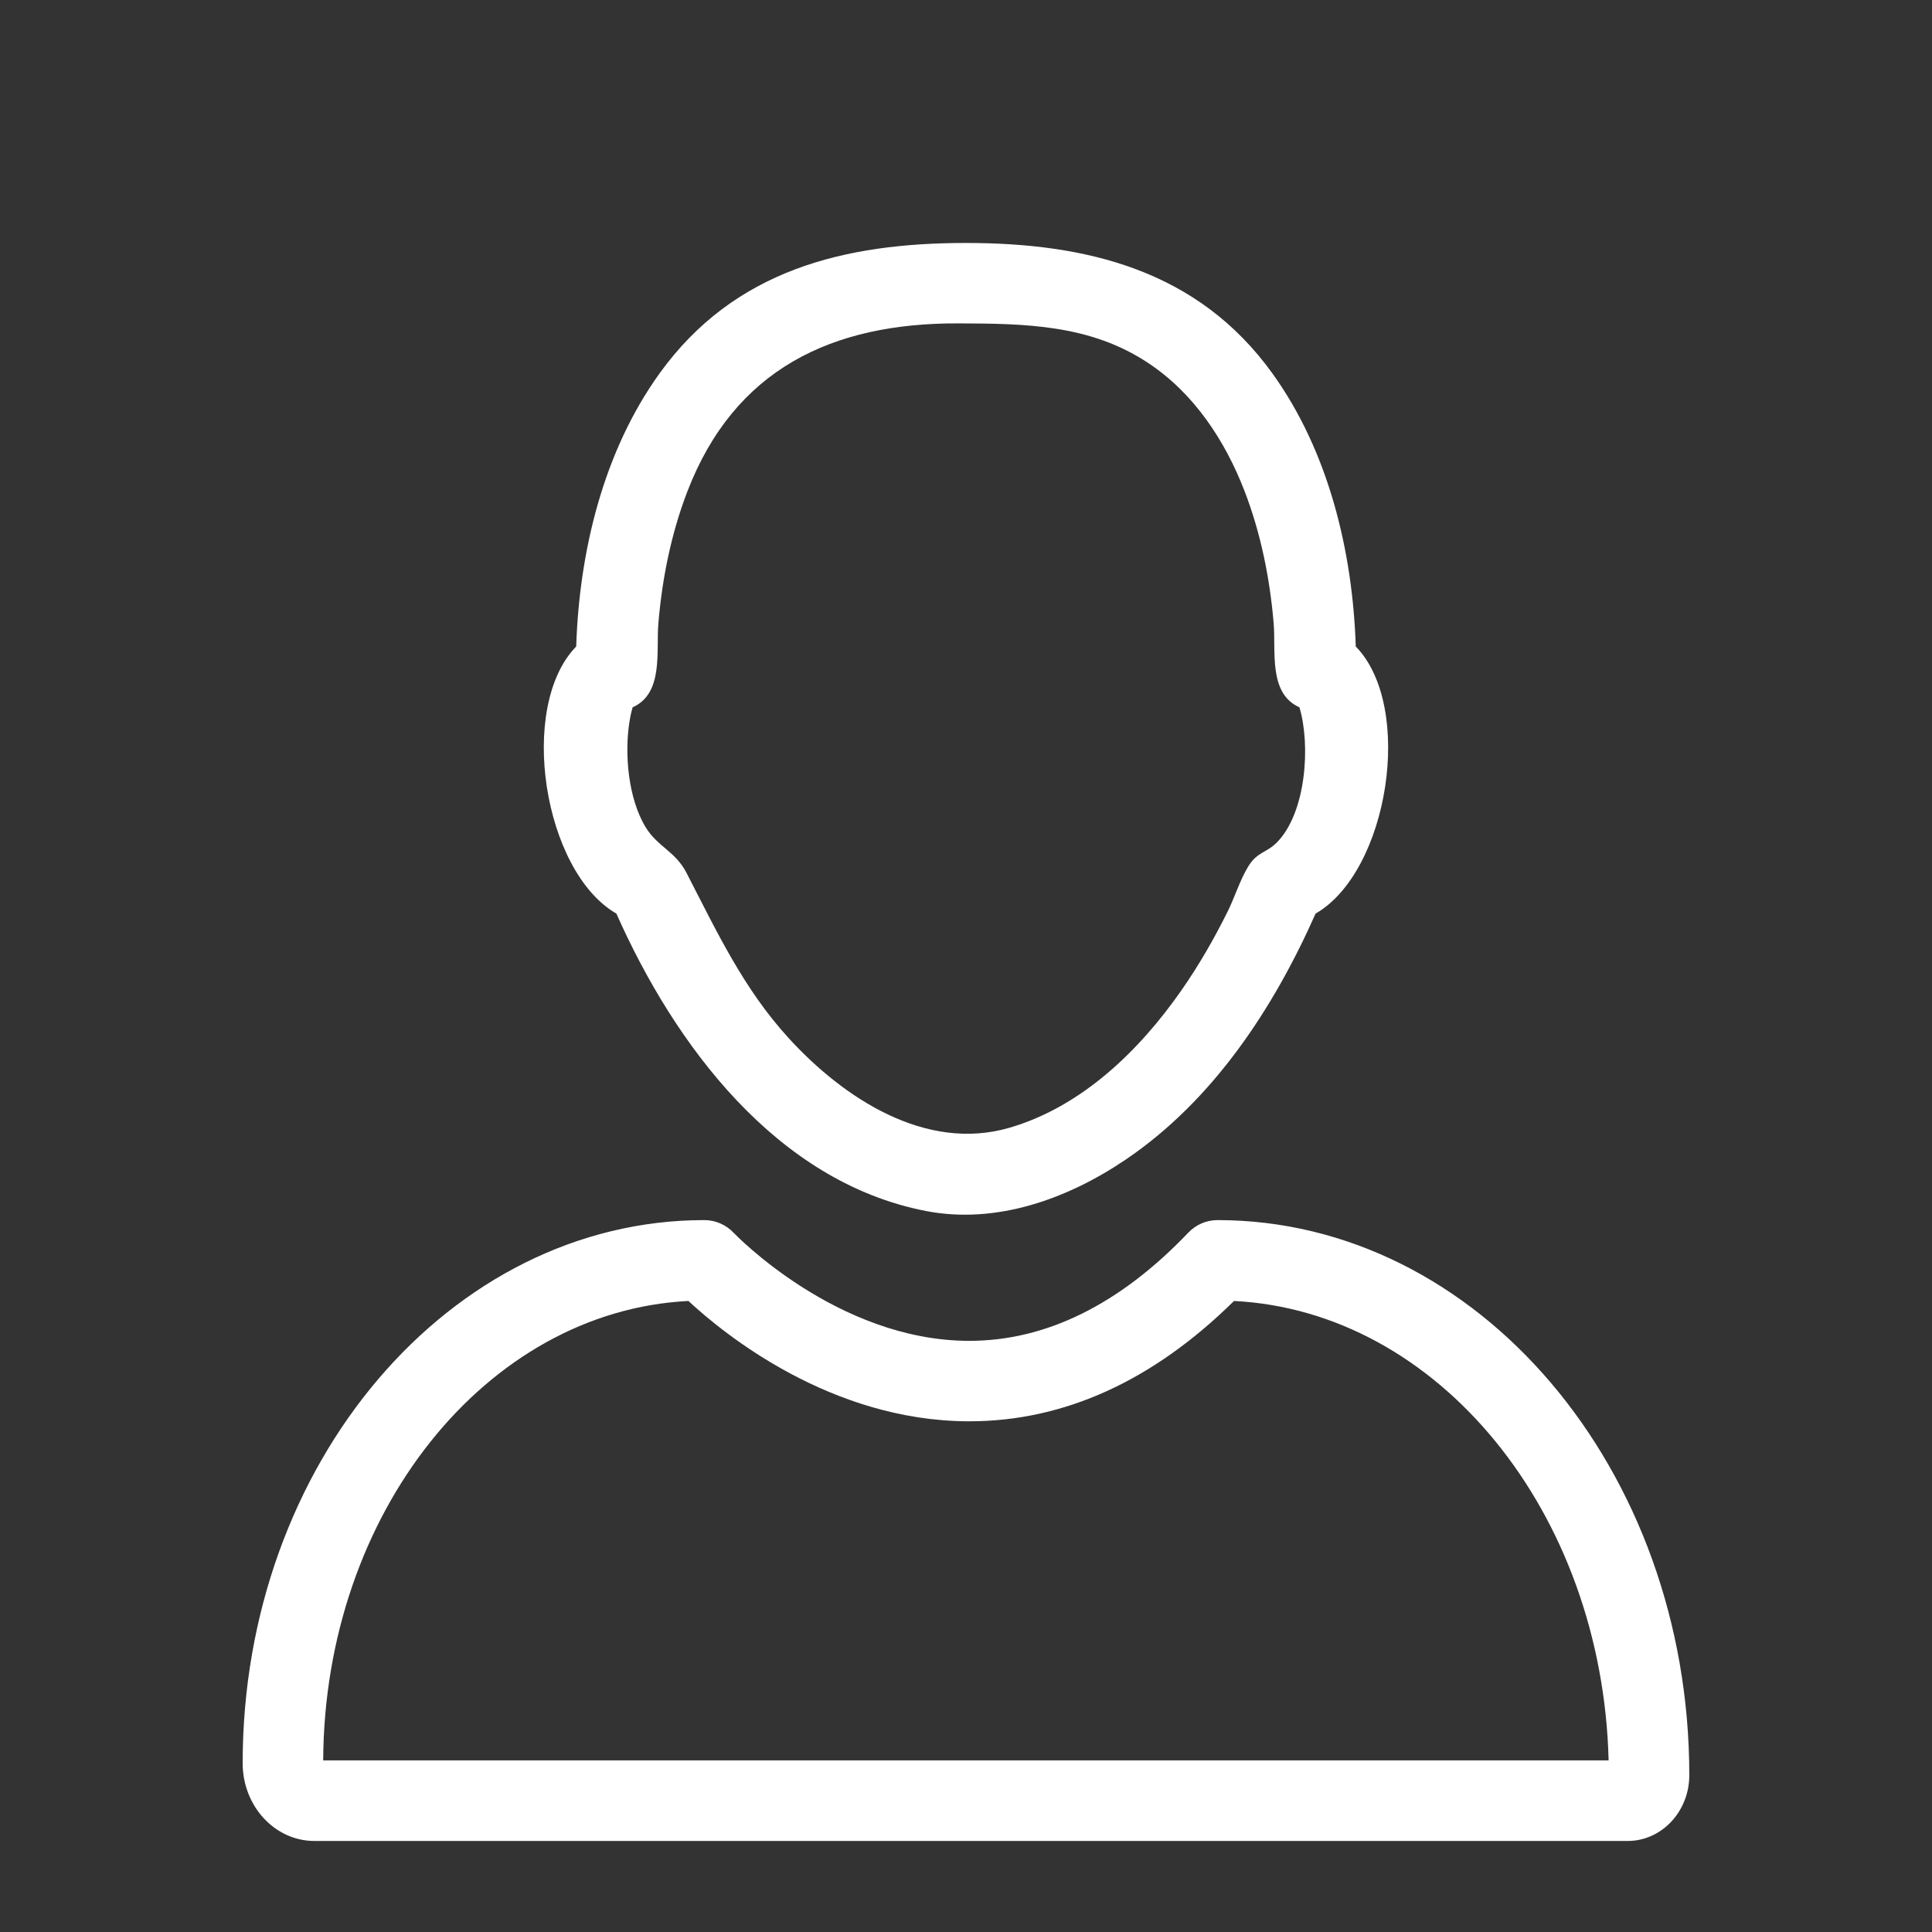
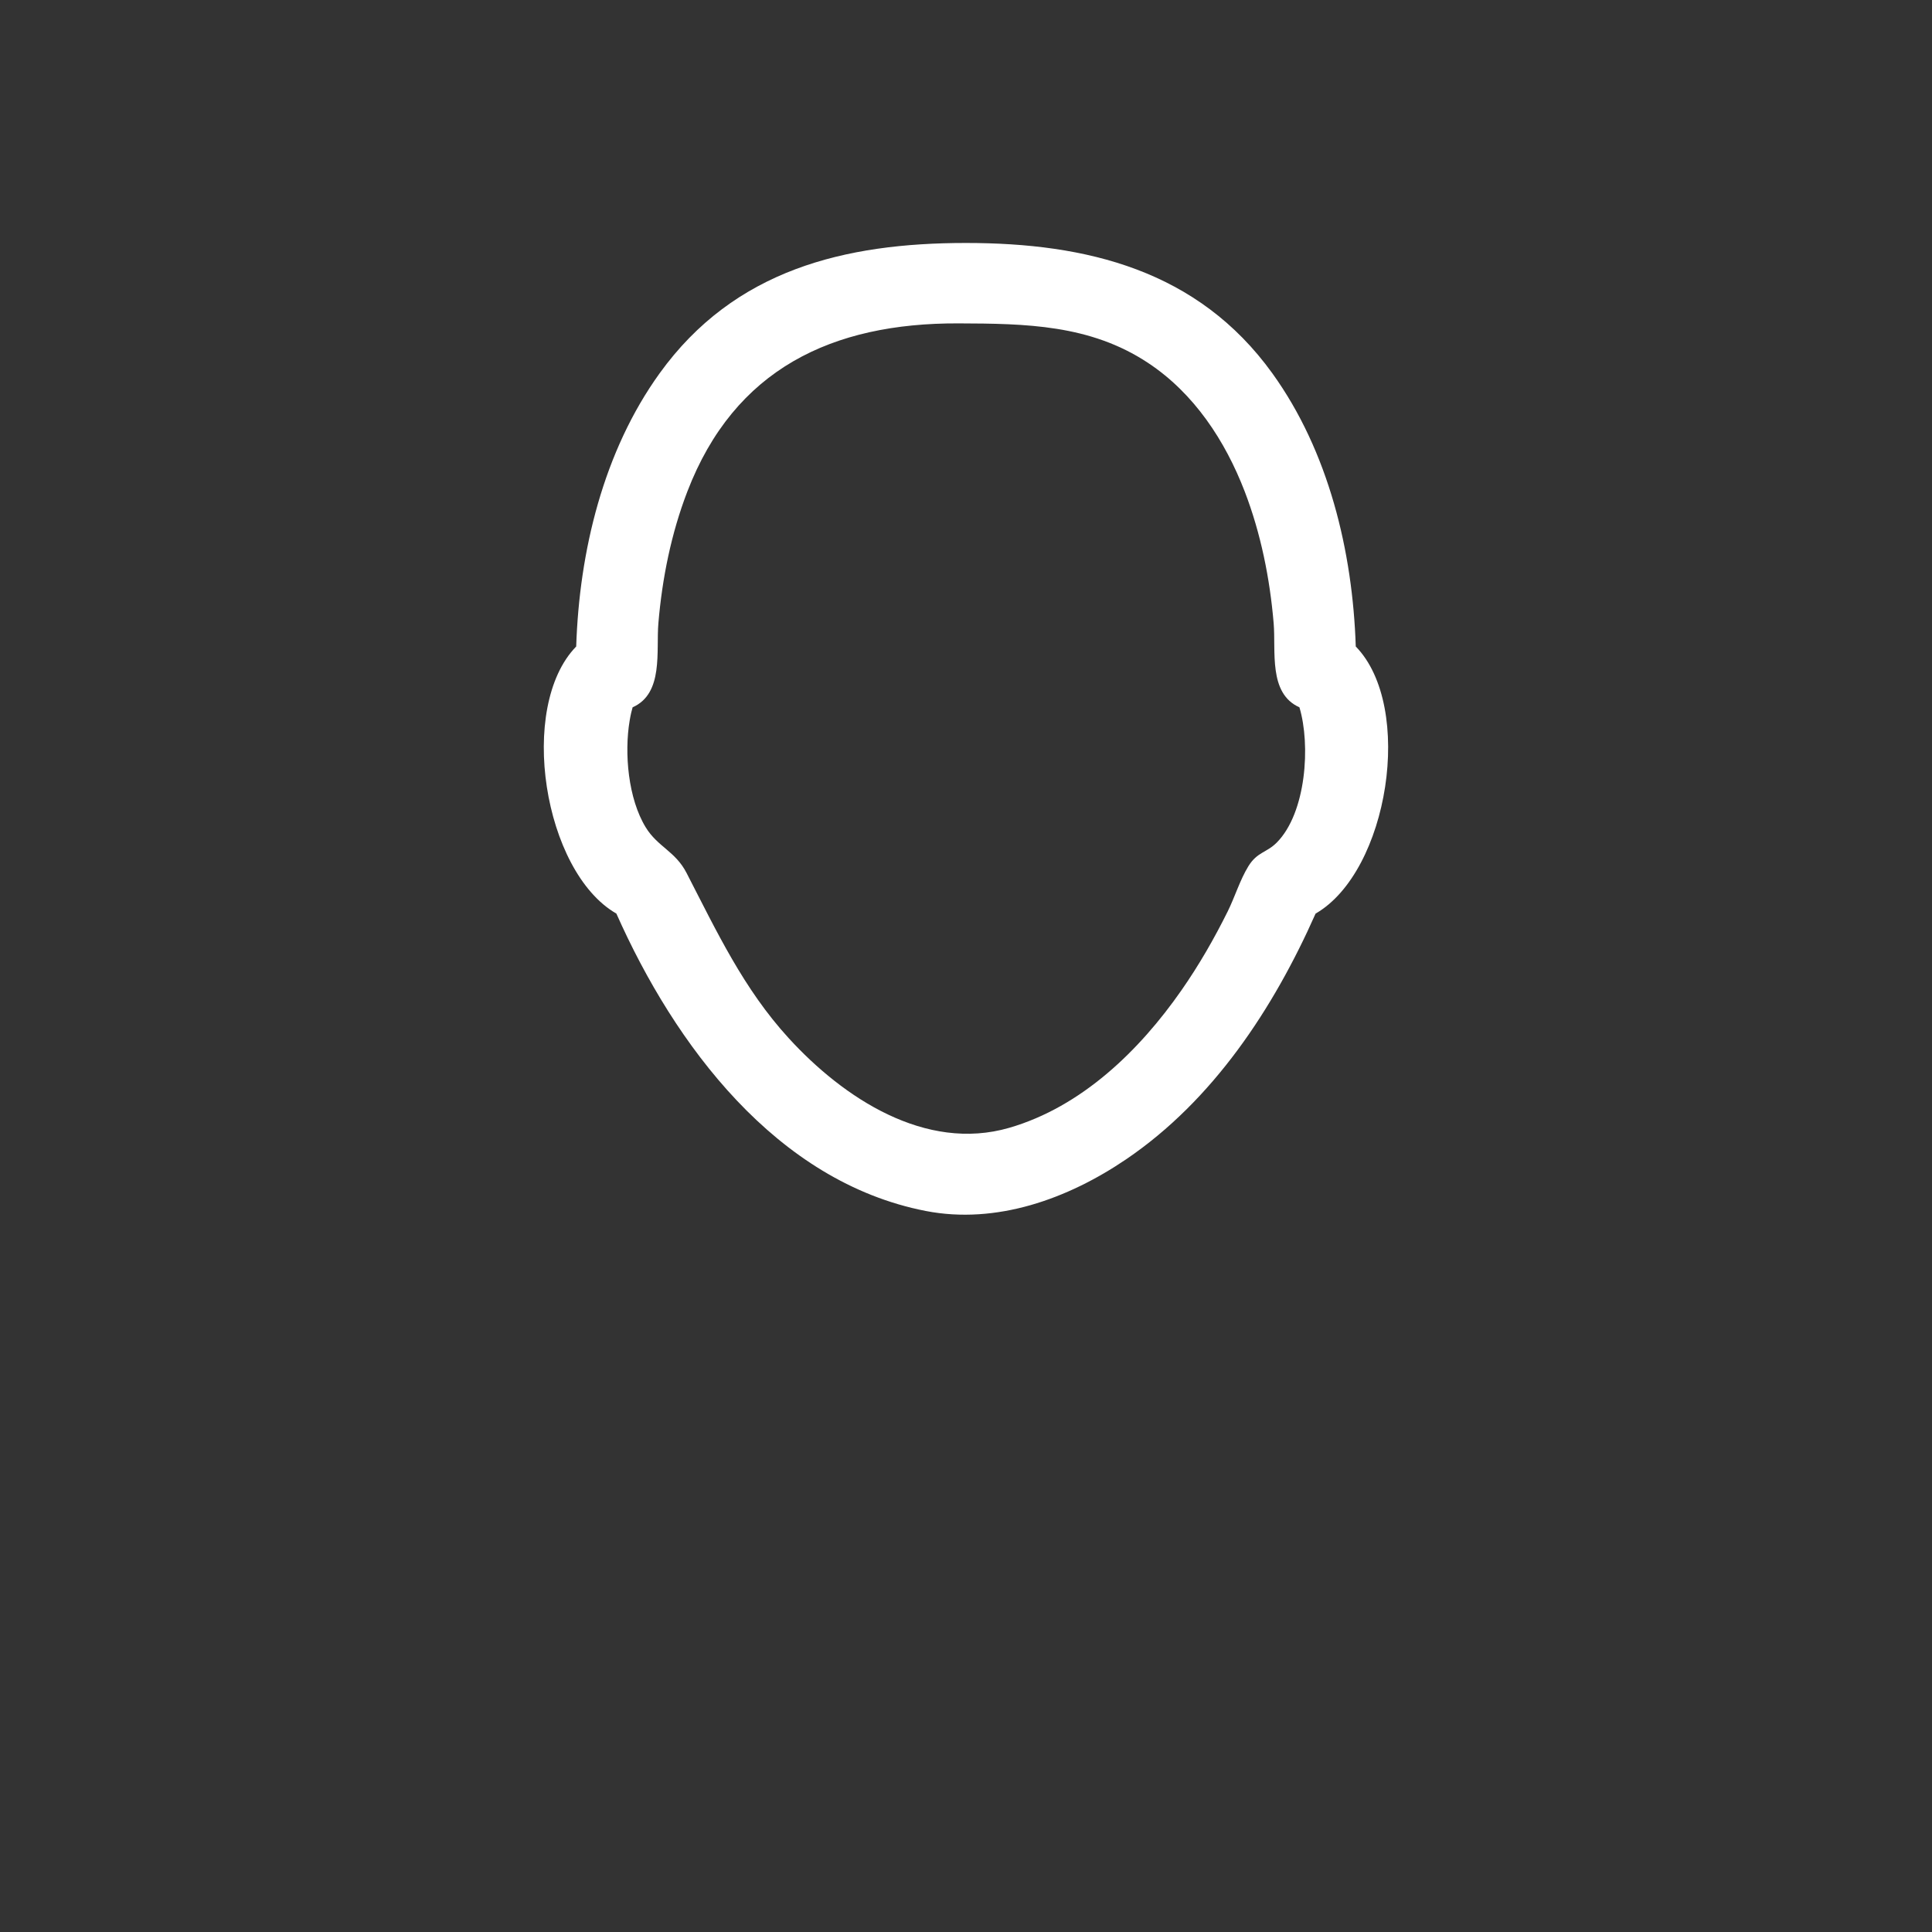
<svg xmlns="http://www.w3.org/2000/svg" width="50" height="50" viewBox="0 0 50 50" fill="none">
  <rect x="0" y="0" width="50" height="50" fill="#333333" stroke="none" />
-   <path d="M6.28 45.631C6.28 46.741 7.112 47.644 8.135 47.644H42.124C43.004 47.644 43.719 46.88 43.719 45.943C43.719 38.022 38.242 31.576 31.509 31.576C31.225 31.576 30.952 31.693 30.755 31.899C28.982 33.758 27.074 34.701 25.085 34.701C25.08 34.701 25.075 34.701 25.07 34.701C21.659 34.693 19.014 31.932 18.988 31.906C18.792 31.696 18.516 31.576 18.228 31.576C11.641 31.576 6.28 37.881 6.28 45.631ZM17.816 33.669C18.756 34.541 21.501 36.766 25.046 36.783H25.087C27.54 36.783 29.841 35.736 31.936 33.669C37.218 33.935 41.468 39.134 41.631 45.559H8.364C8.396 39.158 12.586 33.932 17.816 33.669Z" fill="white" />
  <path d="M23.959 31.34C25.787 31.695 27.634 31.027 29.142 30.004C31.397 28.474 32.957 26.1 34.047 23.644C35.937 22.556 36.609 18.292 35.087 16.731C35.007 14.269 34.384 11.682 32.928 9.661C31.004 6.991 28.127 6.288 24.999 6.288C21.859 6.288 19.004 6.98 17.071 9.661C15.615 11.682 14.992 14.269 14.912 16.731C13.389 18.293 14.062 22.556 15.952 23.644C17.457 27.034 20.089 30.587 23.959 31.34ZM16.295 18.652C16.321 18.495 16.349 18.383 16.372 18.305C17.181 17.946 16.977 16.846 17.039 16.128C17.137 14.969 17.37 13.809 17.788 12.722C19.008 9.547 21.538 8.357 24.804 8.369C26.539 8.375 28.212 8.398 29.712 9.392C30.903 10.18 31.707 11.405 32.214 12.722C32.631 13.809 32.864 14.969 32.962 16.128C33.024 16.846 32.82 17.946 33.629 18.305C33.921 19.274 33.807 21.034 33.043 21.805C32.777 22.073 32.539 22.044 32.308 22.418C32.092 22.769 31.959 23.21 31.776 23.581C31.425 24.289 31.03 24.977 30.578 25.625C29.49 27.188 27.992 28.645 26.118 29.188C23.95 29.816 21.828 28.417 20.412 26.868C19.244 25.592 18.55 24.11 17.768 22.592C17.479 22.03 17.022 21.918 16.712 21.413C16.255 20.667 16.154 19.491 16.295 18.652Z" fill="white" />
</svg>